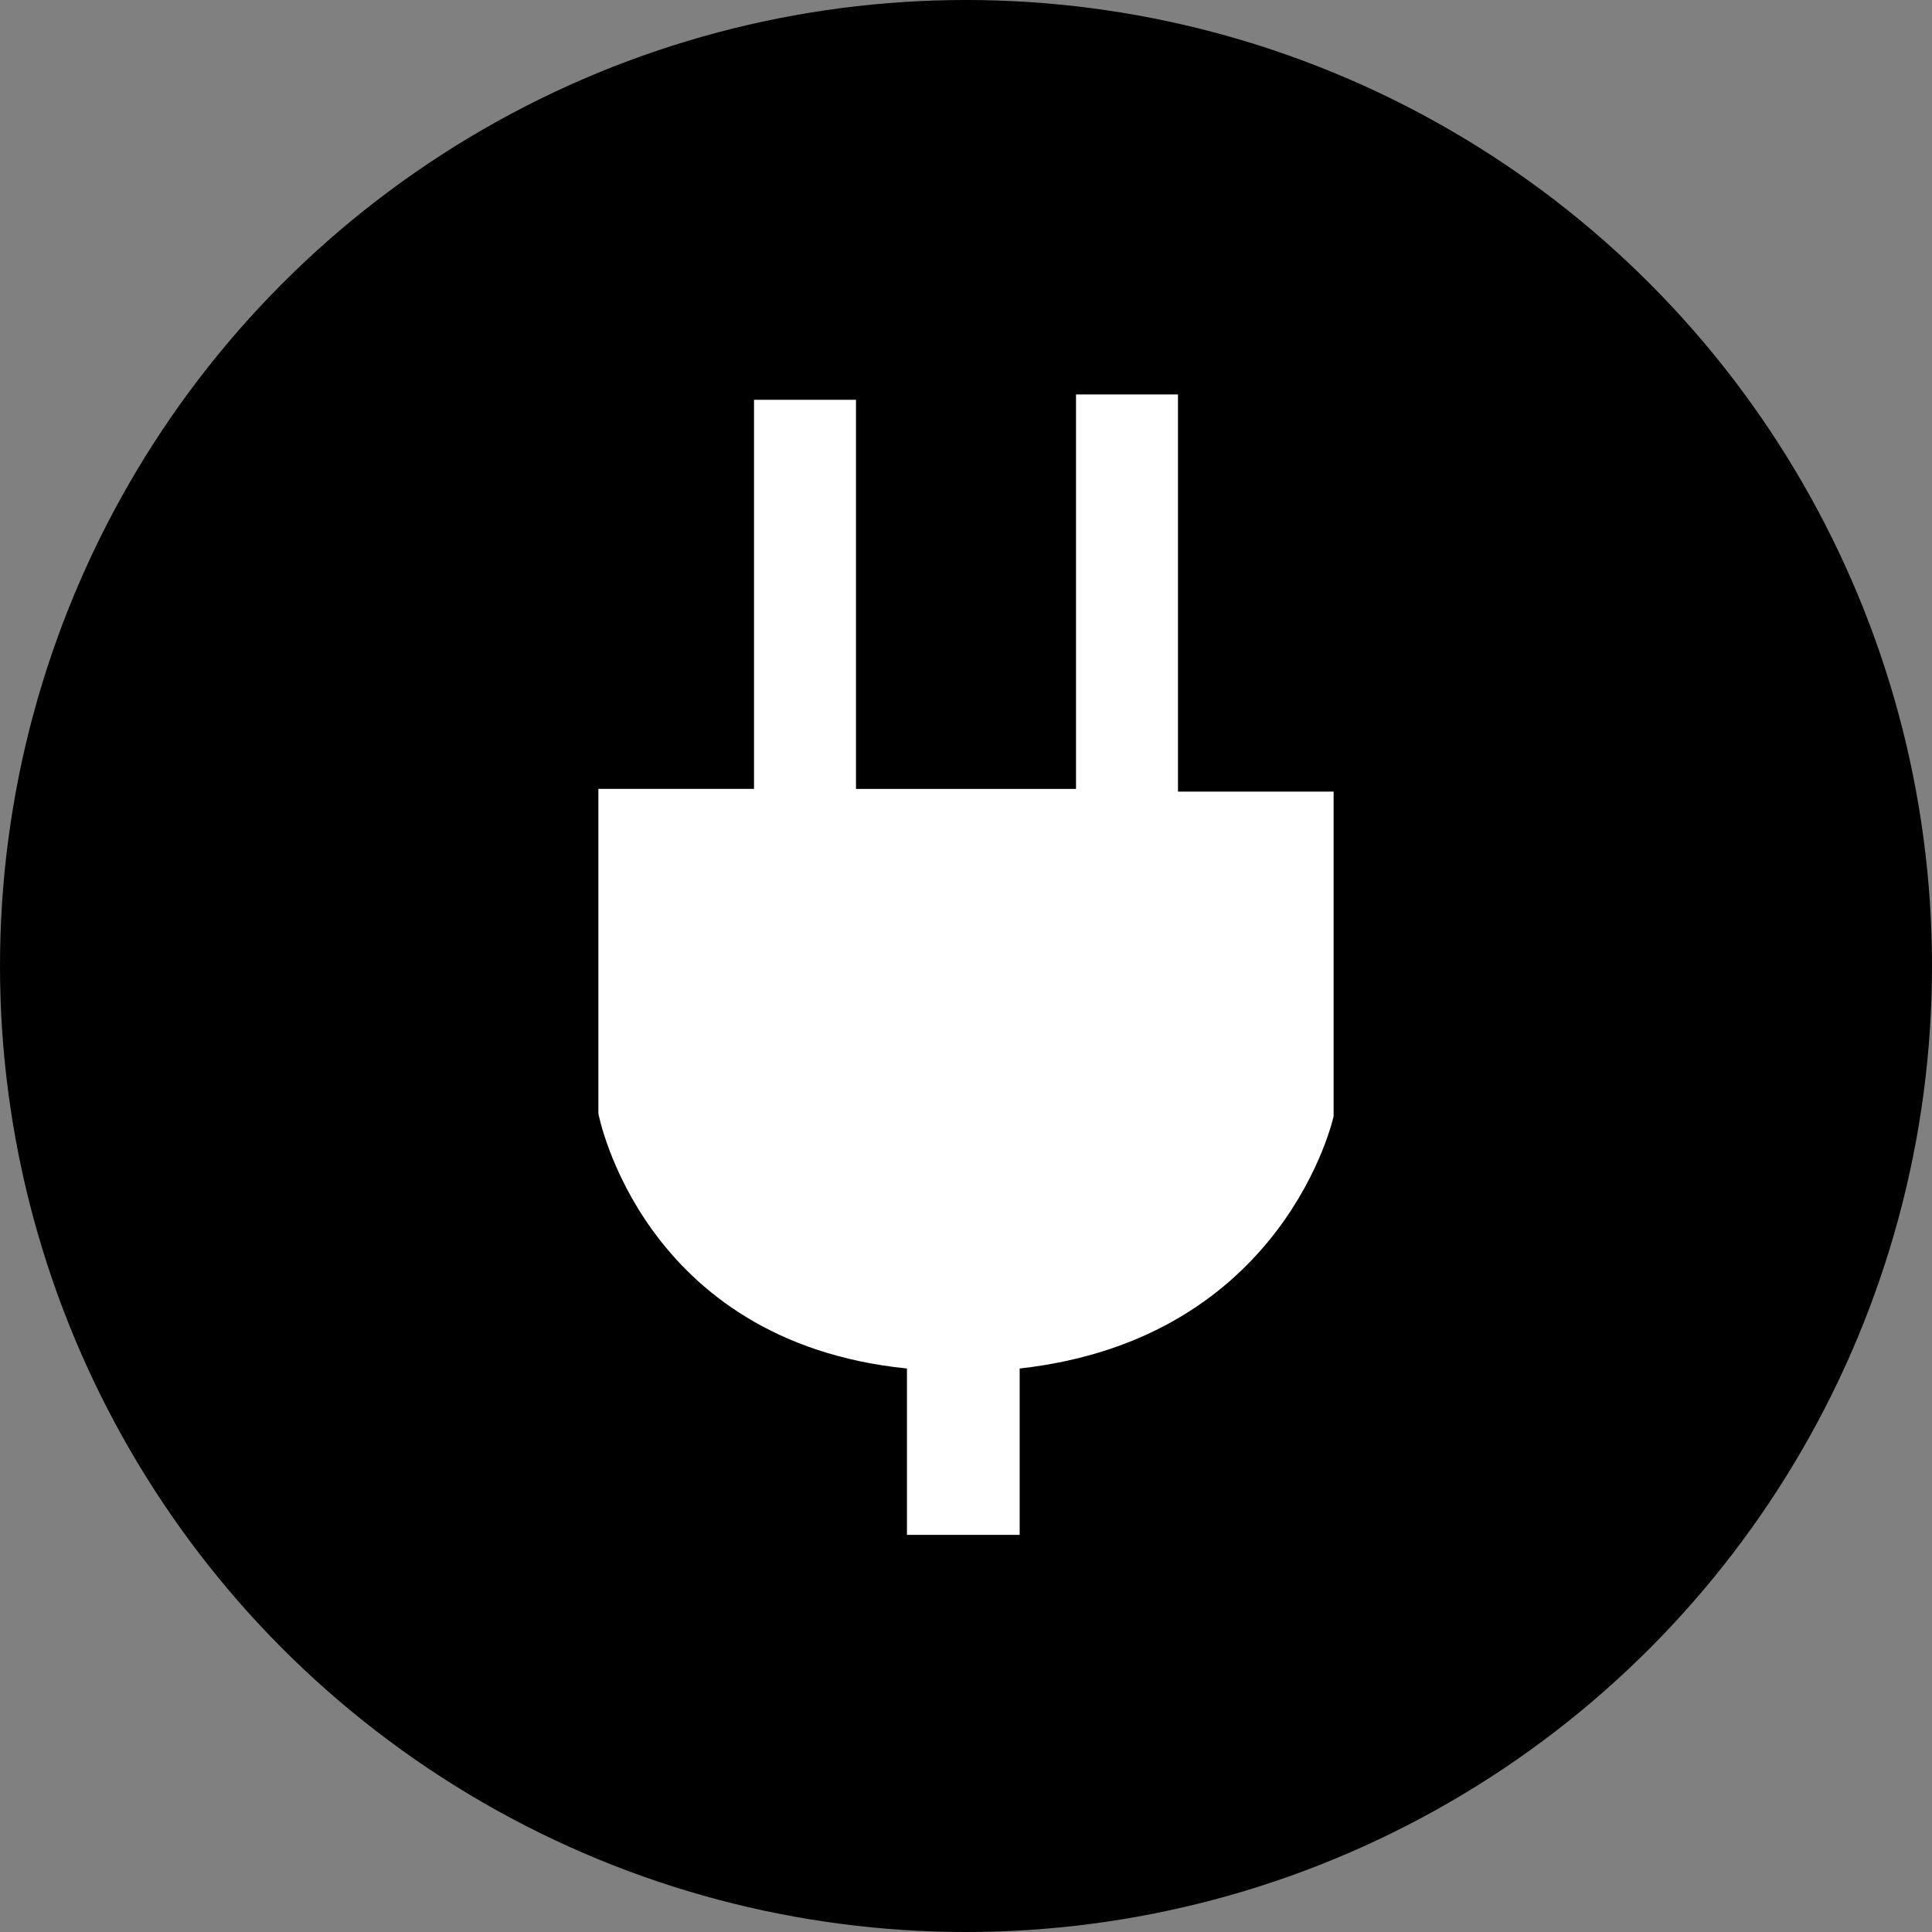
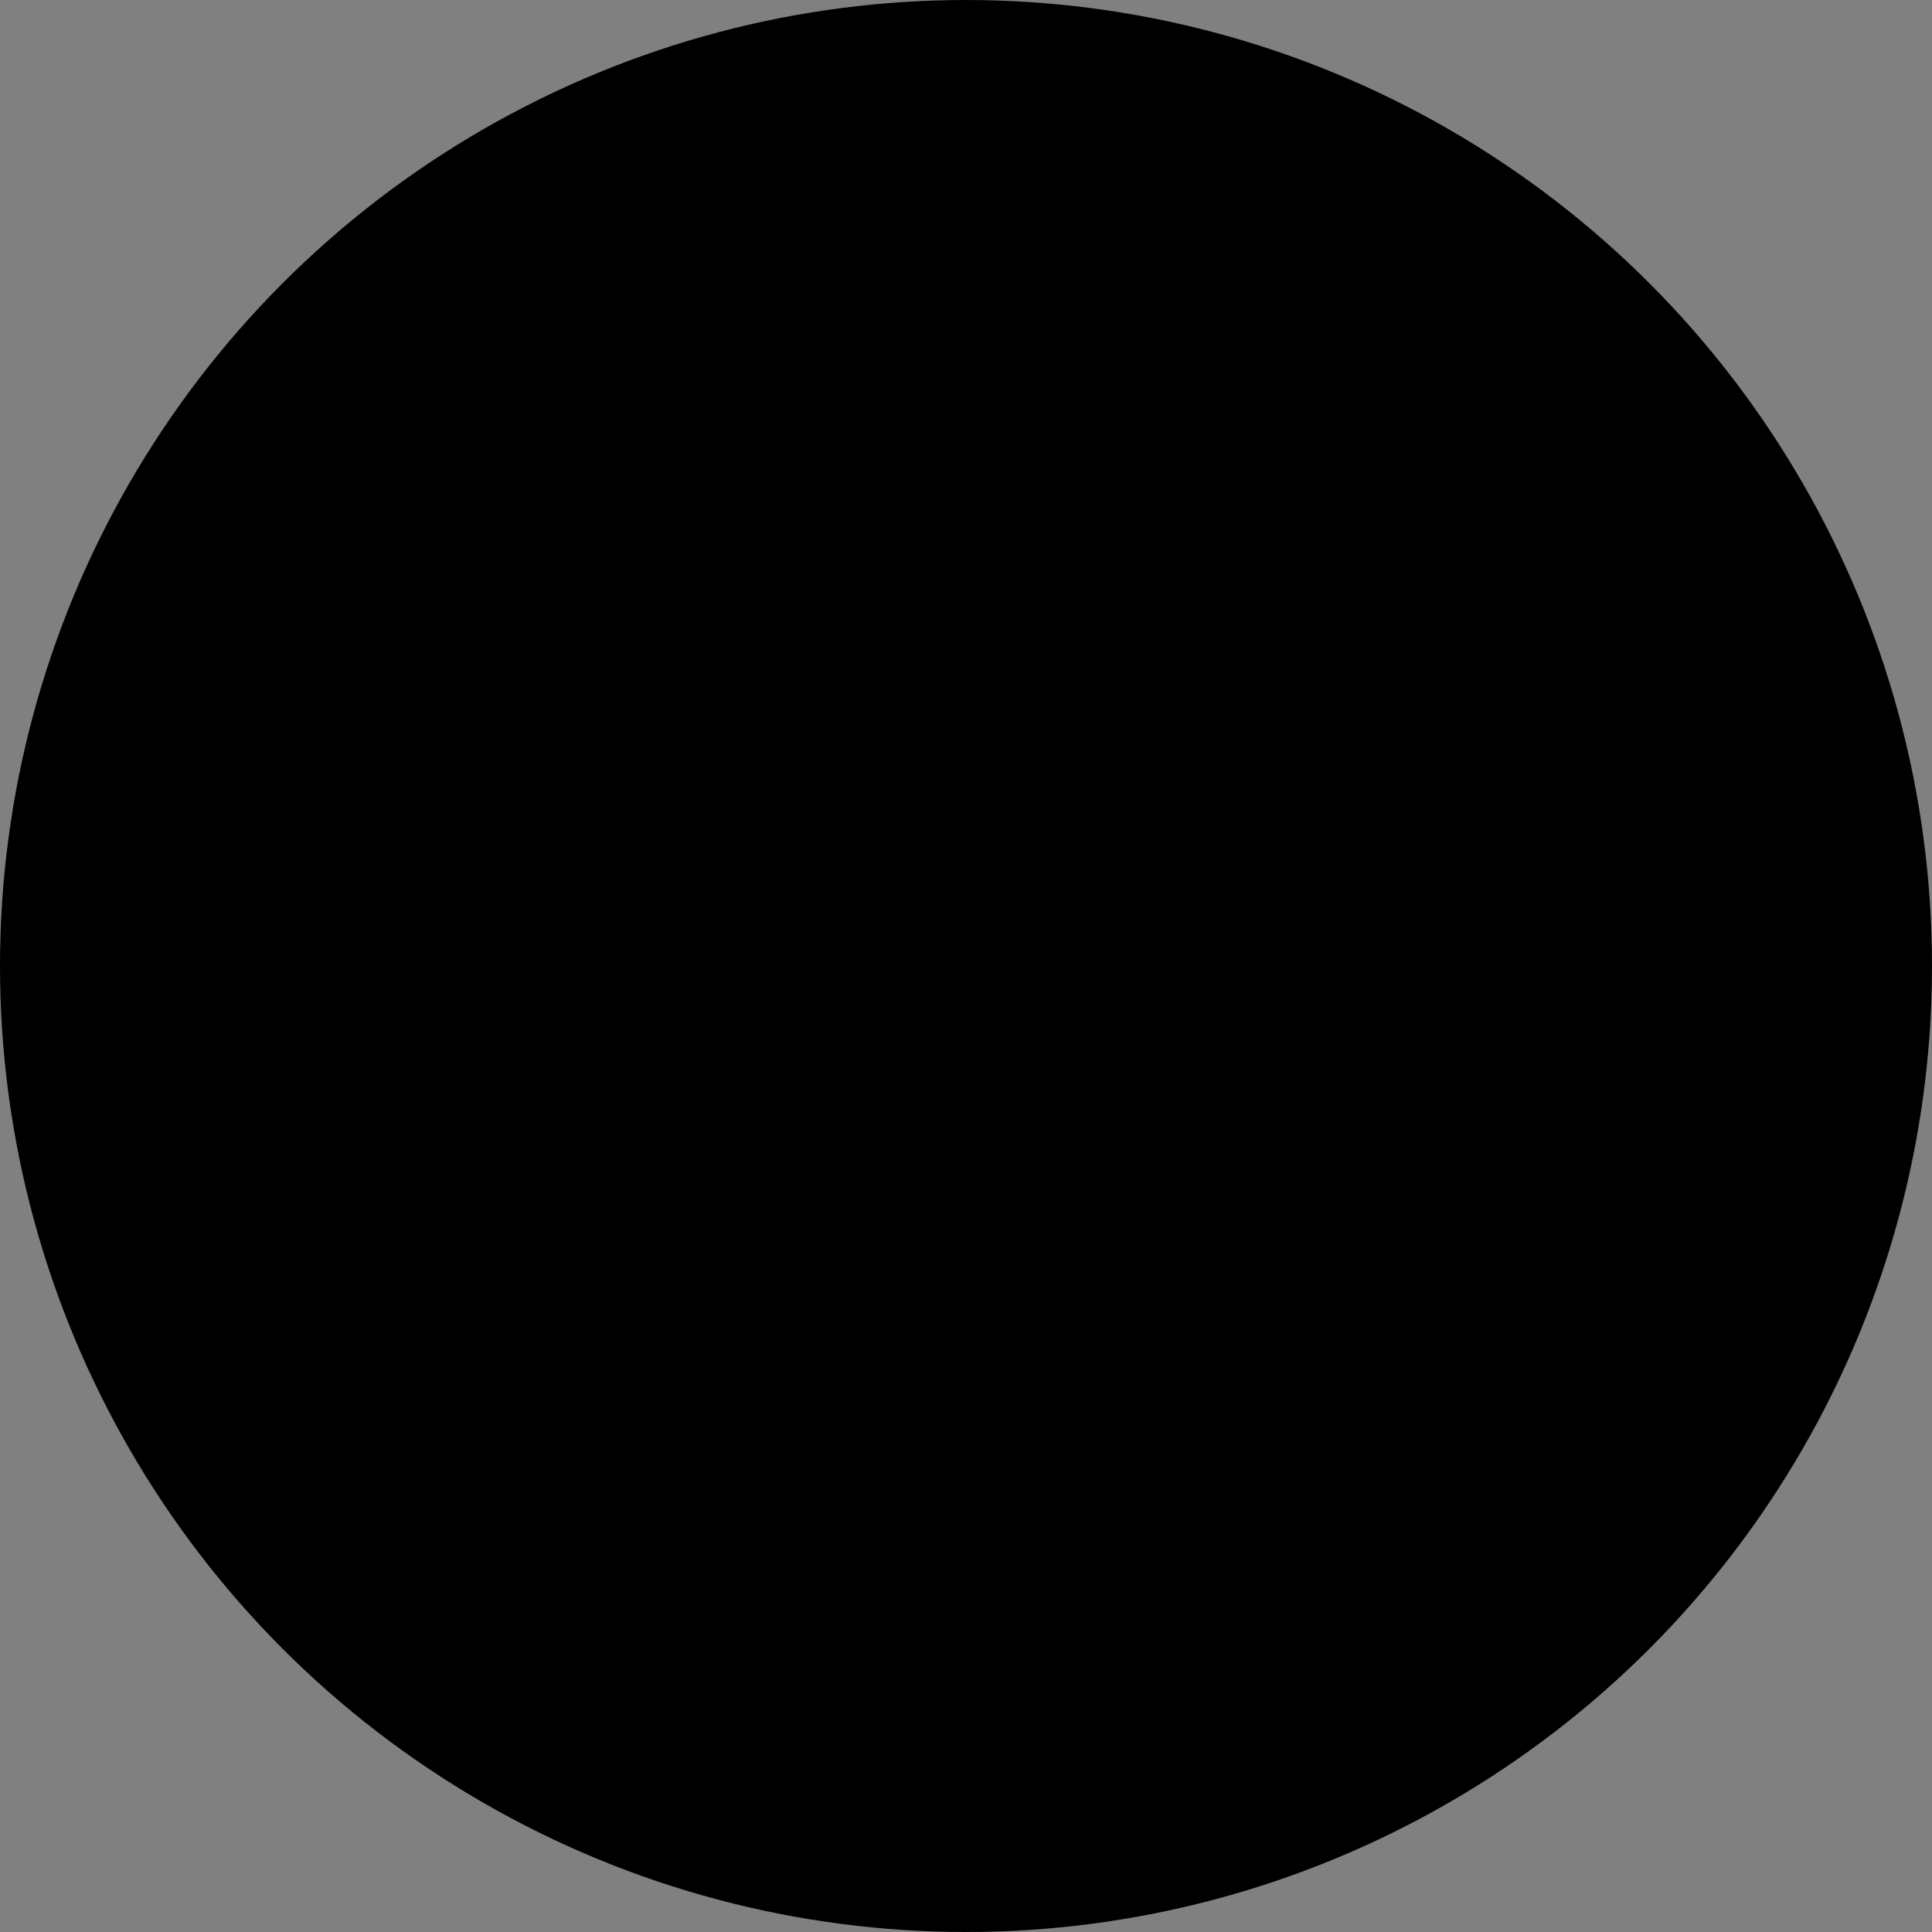
<svg xmlns="http://www.w3.org/2000/svg" version="1.1" x="0px" y="0px" width="72px" height="72px" viewBox="0 0 72 72" enable-background="new 0 0 72 72" xml:space="preserve">
  <rect x="0" y="0" width="72" height="72" fill="#808080" stroke="none" />
  <g id="Layer_1">
    <circle cx="36" cy="36" r="36" />
  </g>
  <g id="Layer_4" display="none">
-     <polygon display="inline" fill="#FFFFFF" points="41.2,12.6 21,40.2 35.2,40.2 28.4,59.4 51,31.3 36.9,31.3  " />
-   </g>
+     </g>
  <g id="Layer_3" display="none">
    <path display="inline" stroke="#FFFFFF" stroke-width="0.75" stroke-miterlimit="10" d="M51.1,50.3c-0.3,0-0.5-0.1-0.7-0.3   L21.1,20.1c-0.4-0.4-0.4-1,0-1.4c0.4-0.4,1-0.4,1.4,0l29.3,29.9c0.4,0.4,0.4,1,0,1.4C51.6,50.2,51.4,50.3,51.1,50.3z" />
  </g>
  <g id="Layer_5">
-     <path fill="#FFFFFF" d="M43.9,29.5V14.7h-3.8v14.7h-8.2V14.9h-3.8v14.5h-5.8v12.1c0,0,1.6,8.5,11.5,9.5v6.2H38v-6.2   c9.9-1.1,11.7-9.4,11.7-9.4V29.5H43.9z" />
    <g>
	</g>
    <g>
	</g>
    <g>
	</g>
    <g>
	</g>
    <g>
	</g>
    <g>
	</g>
  </g>
</svg>